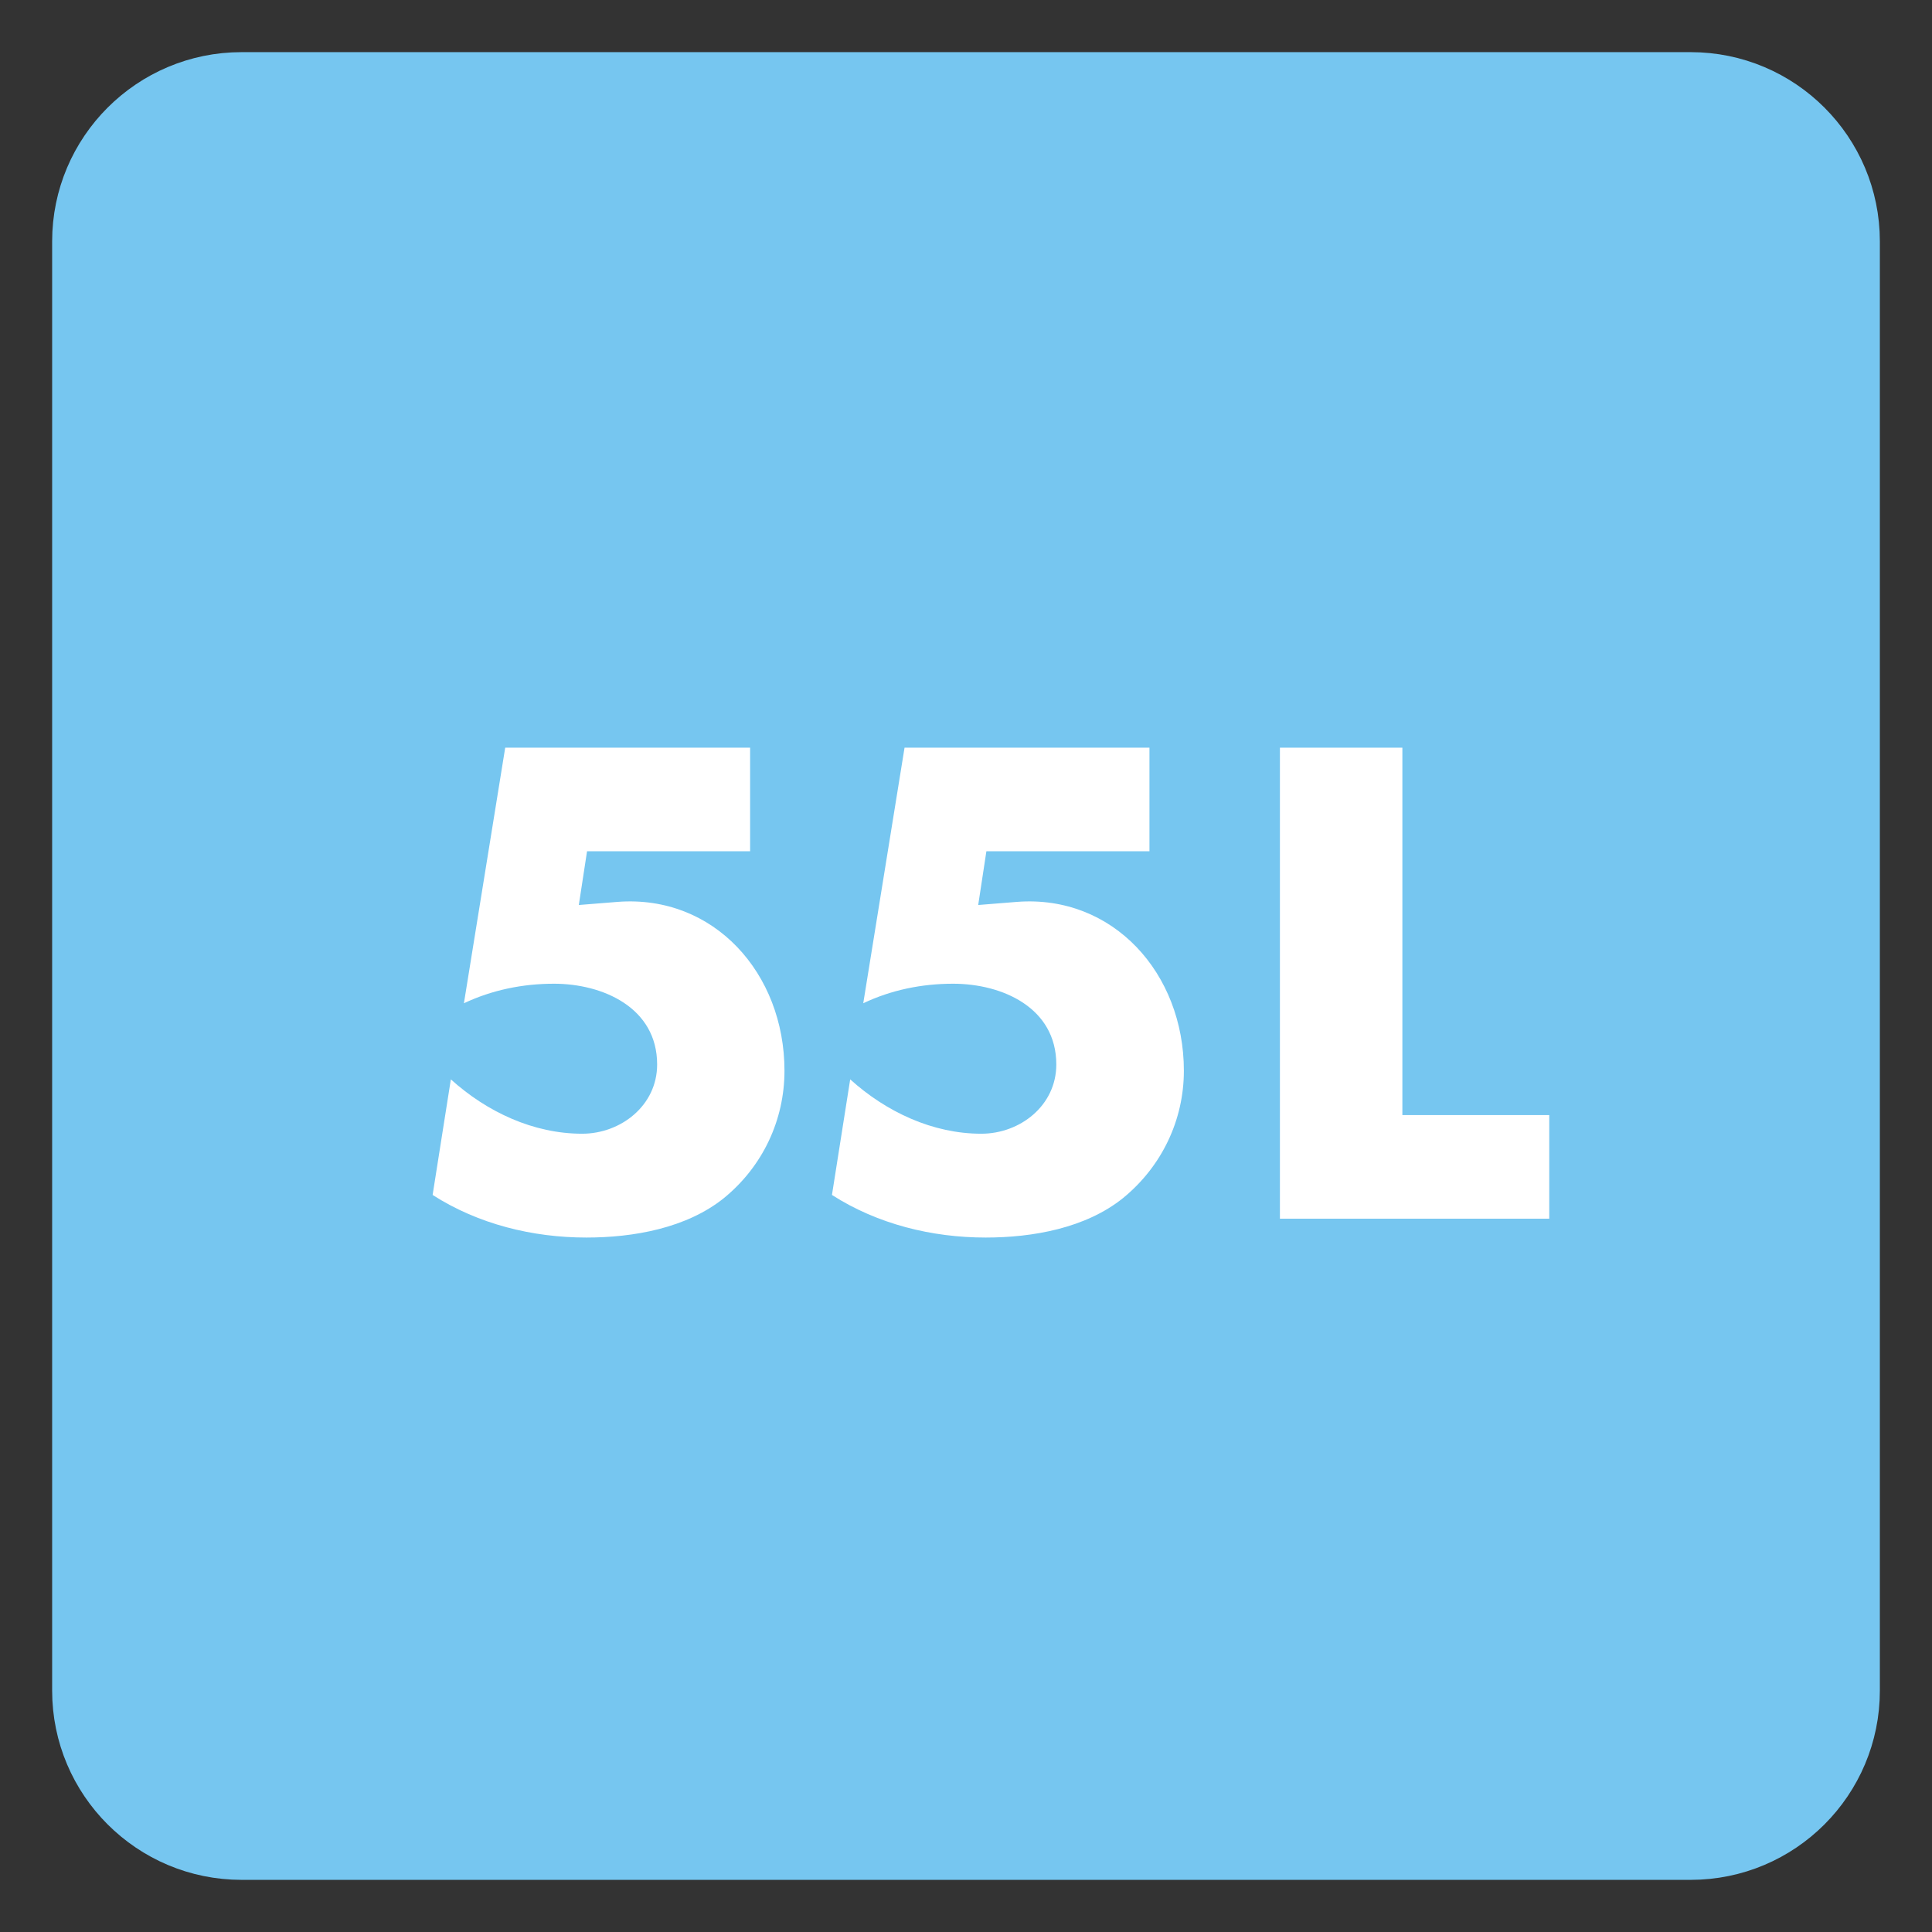
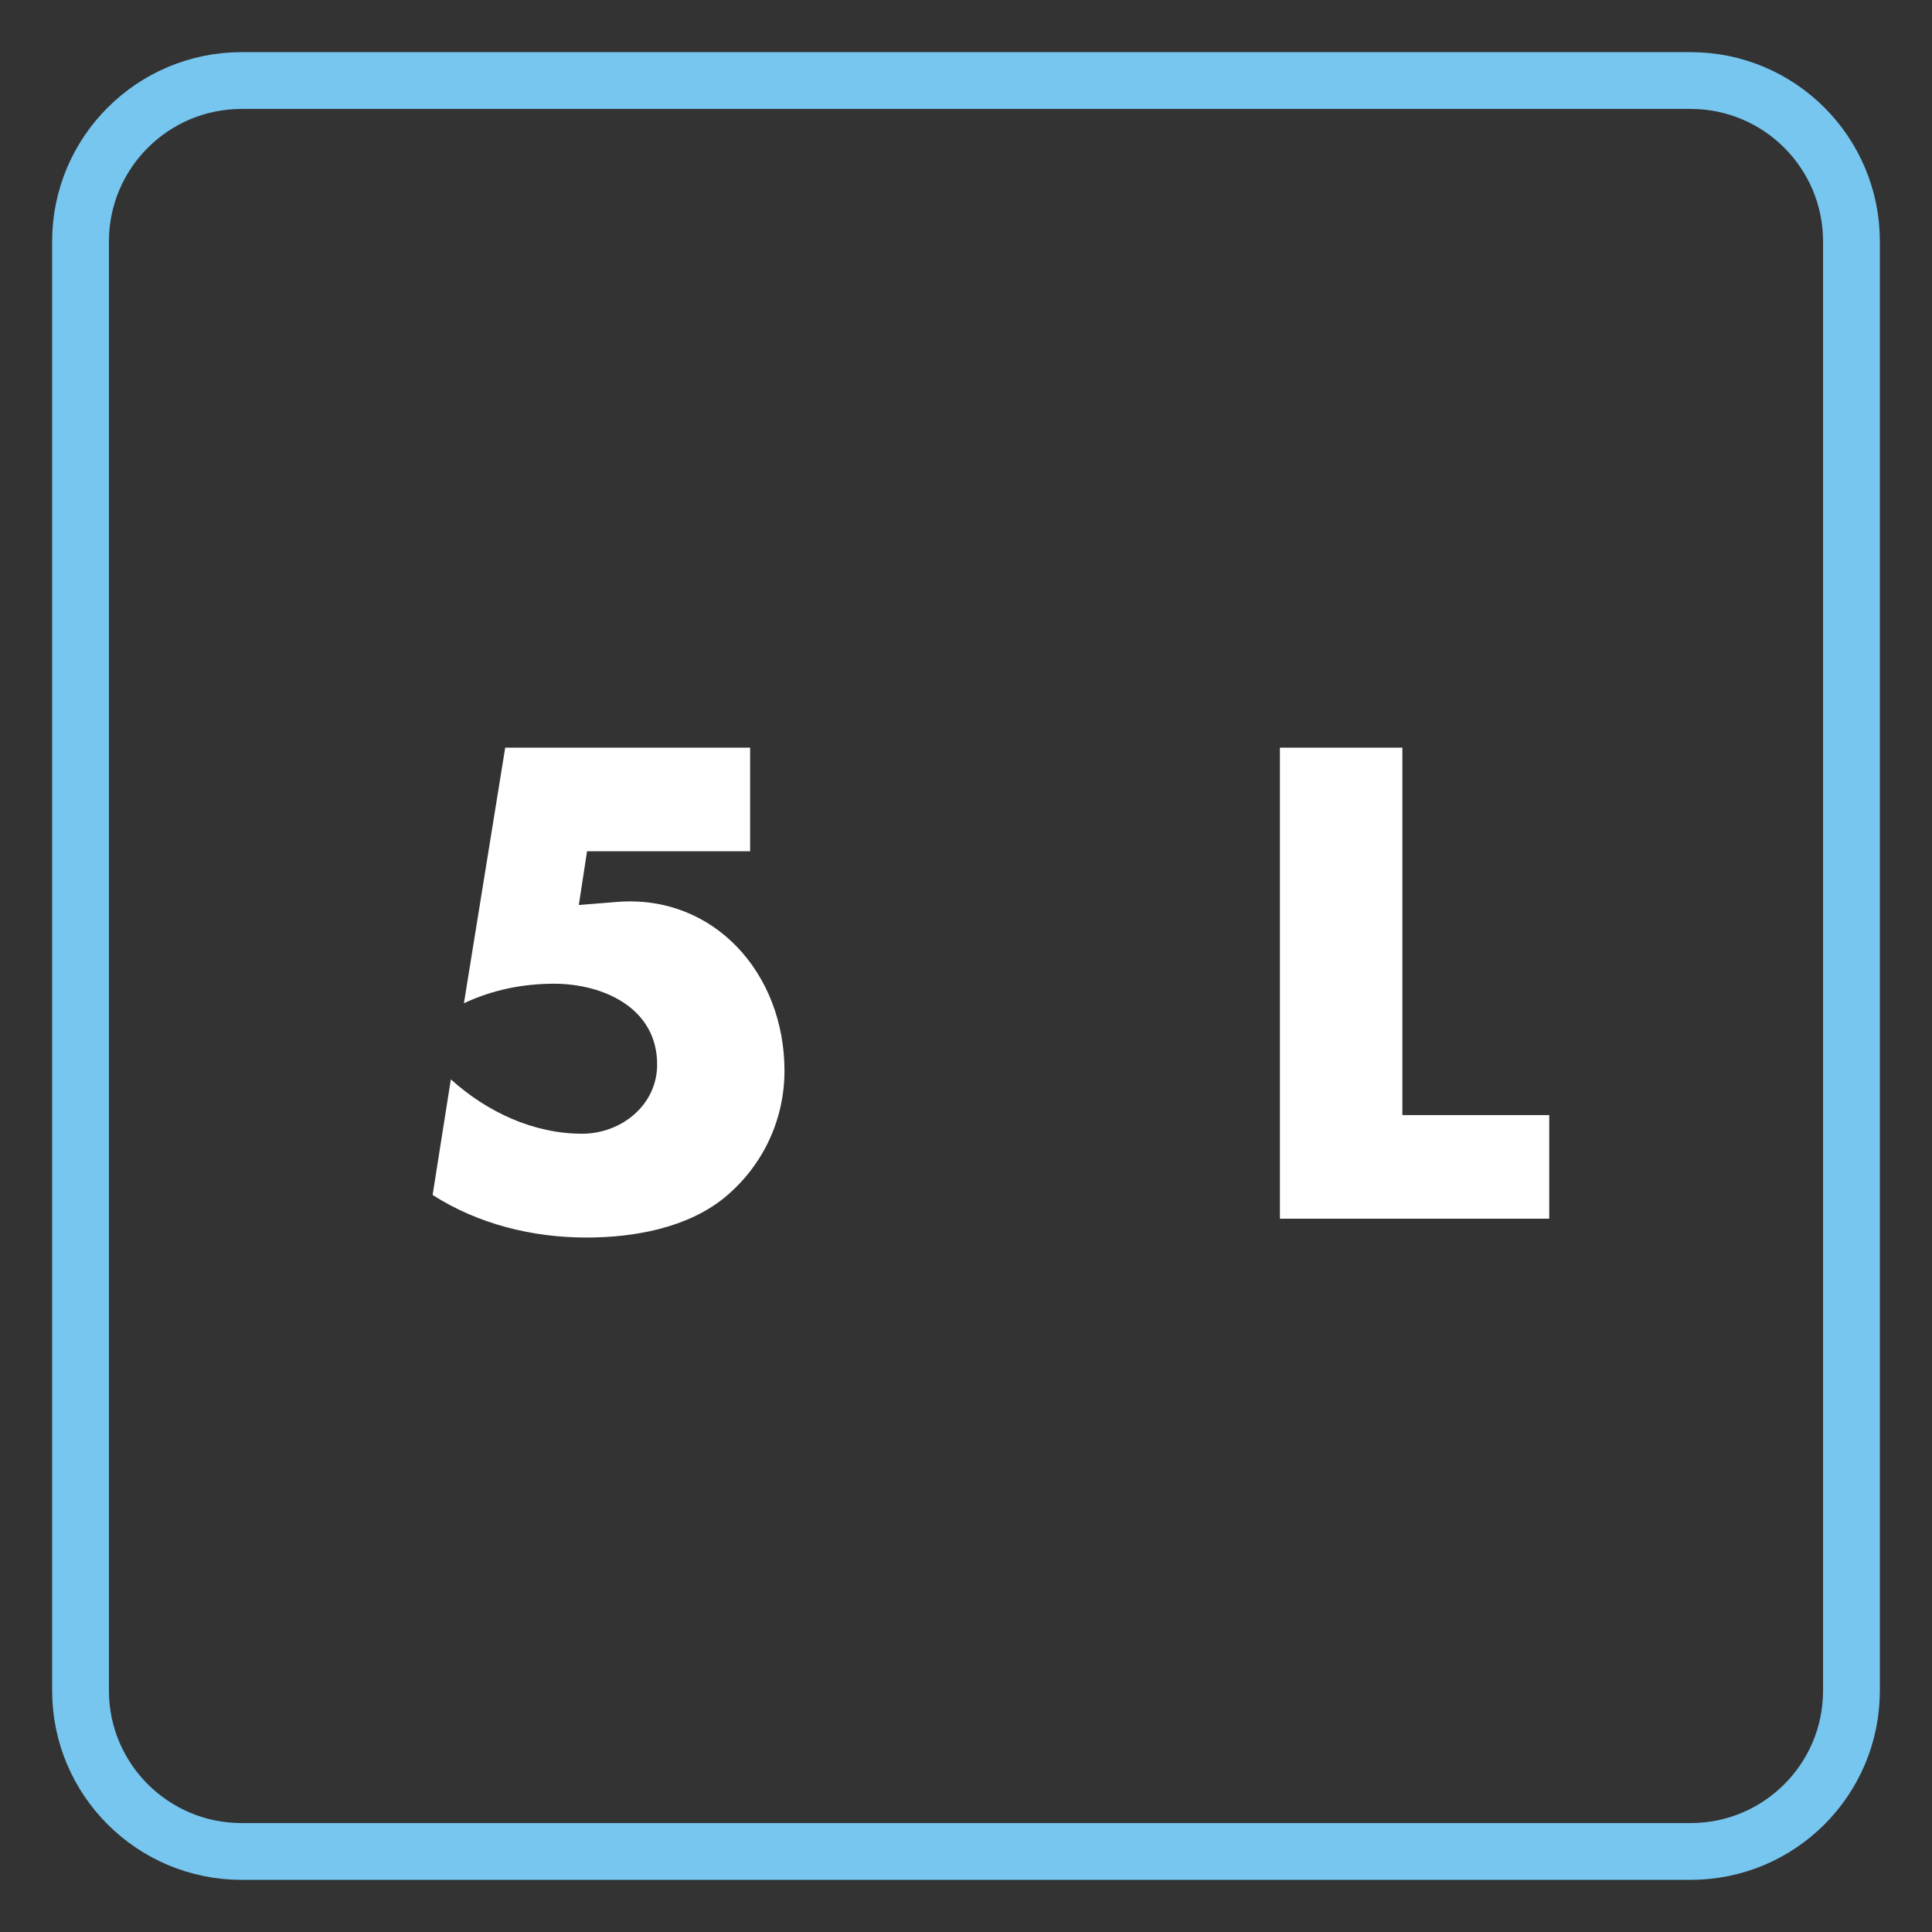
<svg xmlns="http://www.w3.org/2000/svg" width="34.016pt" height="34.017pt" viewBox="0 0 34.016 34.017" version="1.1">
  <rect x="0" y="0" width="34.016" height="34.017" fill="#333333" stroke="none" />
  <defs>
    <clipPath id="clip1">
      <path d="M 0 0 L 34.016 0 L 34.016 34.016 L 0 34.016 Z M 0 0 " />
    </clipPath>
  </defs>
  <g id="surface1">
-     <path style=" stroke:none;fill-rule:nonzero;fill:rgb(46.442%,77.576%,93.782%);fill-opacity:1;" d="M 32.598 29.766 C 32.598 31.328 31.332 32.598 29.766 32.598 L 4.254 32.598 C 2.688 32.598 1.418 31.328 1.418 29.766 L 1.418 4.25 C 1.418 2.688 2.688 1.418 4.254 1.418 L 29.766 1.418 C 31.332 1.418 32.598 2.688 32.598 4.25 Z M 32.598 29.766 " />
    <g clip-path="url(#clip1)" clip-rule="nonzero">
      <path style="fill:none;stroke-width:1;stroke-linecap:butt;stroke-linejoin:miter;stroke:rgb(46.442%,77.576%,93.782%);stroke-opacity:1;stroke-miterlimit:4;" d="M -0.001 -0.001 C -0.001 -1.564 -1.267 -2.833 -2.833 -2.833 L -28.345 -2.833 C -29.911 -2.833 -31.181 -1.564 -31.181 -0.001 L -31.181 25.515 C -31.181 27.077 -29.911 28.347 -28.345 28.347 L -2.833 28.347 C -1.267 28.347 -0.001 27.077 -0.001 25.515 Z M -0.001 -0.001 " transform="matrix(1,0,0,-1,32.599,29.765)" />
    </g>
    <path style=" stroke:none;fill-rule:nonzero;fill:rgb(100%,100%,100%);fill-opacity:1;" d="M 24.691 19.633 L 27.277 19.633 L 27.277 21.457 L 22.535 21.457 L 22.535 13.164 L 24.691 13.164 Z M 24.691 19.633 " />
-     <path style=" stroke:none;fill-rule:nonzero;fill:rgb(100%,100%,100%);fill-opacity:1;" d="M 17.367 14.988 L 17.223 15.934 L 17.906 15.879 C 19.598 15.75 20.844 17.137 20.844 18.852 C 20.844 19.719 20.457 20.535 19.773 21.094 C 19.113 21.625 18.18 21.789 17.355 21.789 C 16.41 21.789 15.453 21.555 14.648 21.039 L 14.969 19.004 C 15.605 19.578 16.422 19.961 17.277 19.961 C 17.961 19.961 18.598 19.465 18.598 18.742 C 18.598 17.738 17.641 17.32 16.781 17.32 C 16.23 17.32 15.691 17.43 15.199 17.664 L 15.926 13.164 L 20.238 13.164 L 20.238 14.988 Z M 17.367 14.988 " />
    <path style=" stroke:none;fill-rule:nonzero;fill:rgb(100%,100%,100%);fill-opacity:1;" d="M 10.336 14.988 L 10.191 15.934 L 10.875 15.879 C 12.57 15.75 13.812 17.137 13.812 18.852 C 13.812 19.719 13.43 20.535 12.746 21.094 C 12.086 21.625 11.152 21.789 10.324 21.789 C 9.379 21.789 8.422 21.555 7.617 21.039 L 7.938 19.004 C 8.574 19.578 9.391 19.961 10.25 19.961 C 10.93 19.961 11.57 19.465 11.57 18.742 C 11.57 17.738 10.609 17.32 9.754 17.32 C 9.203 17.32 8.664 17.43 8.168 17.664 L 8.895 13.164 L 13.207 13.164 L 13.207 14.988 Z M 10.336 14.988 " />
  </g>
</svg>